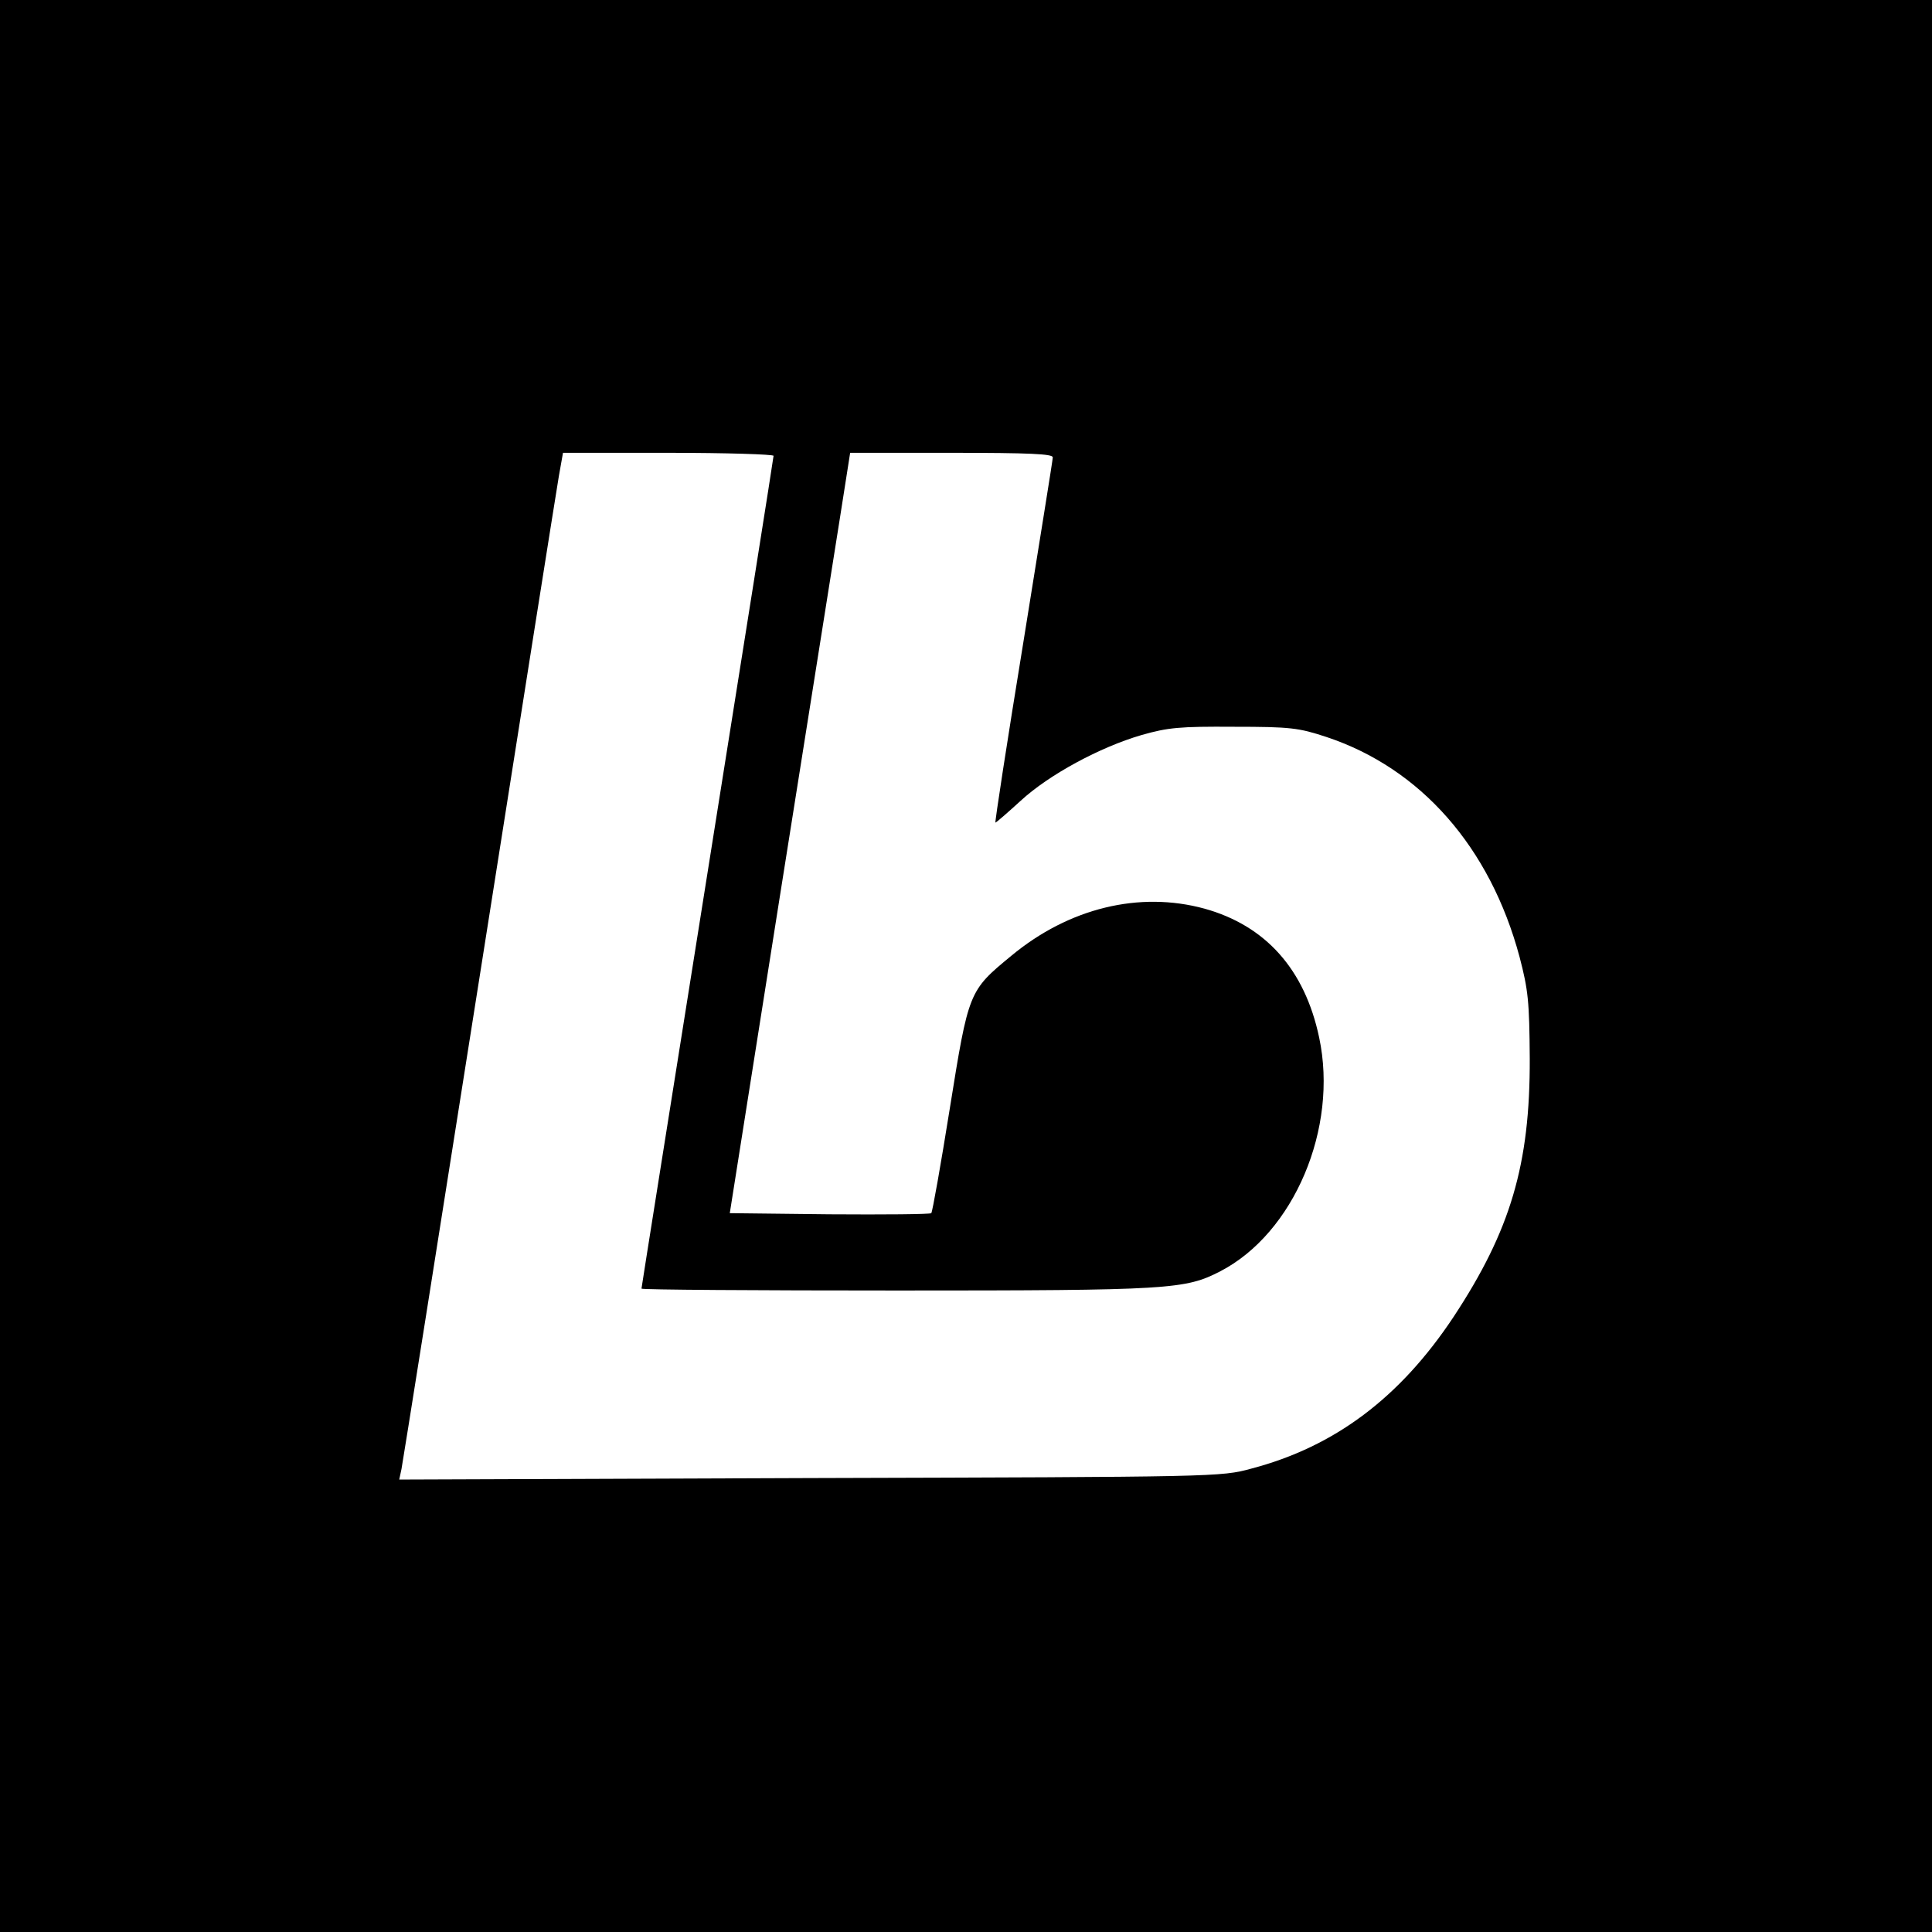
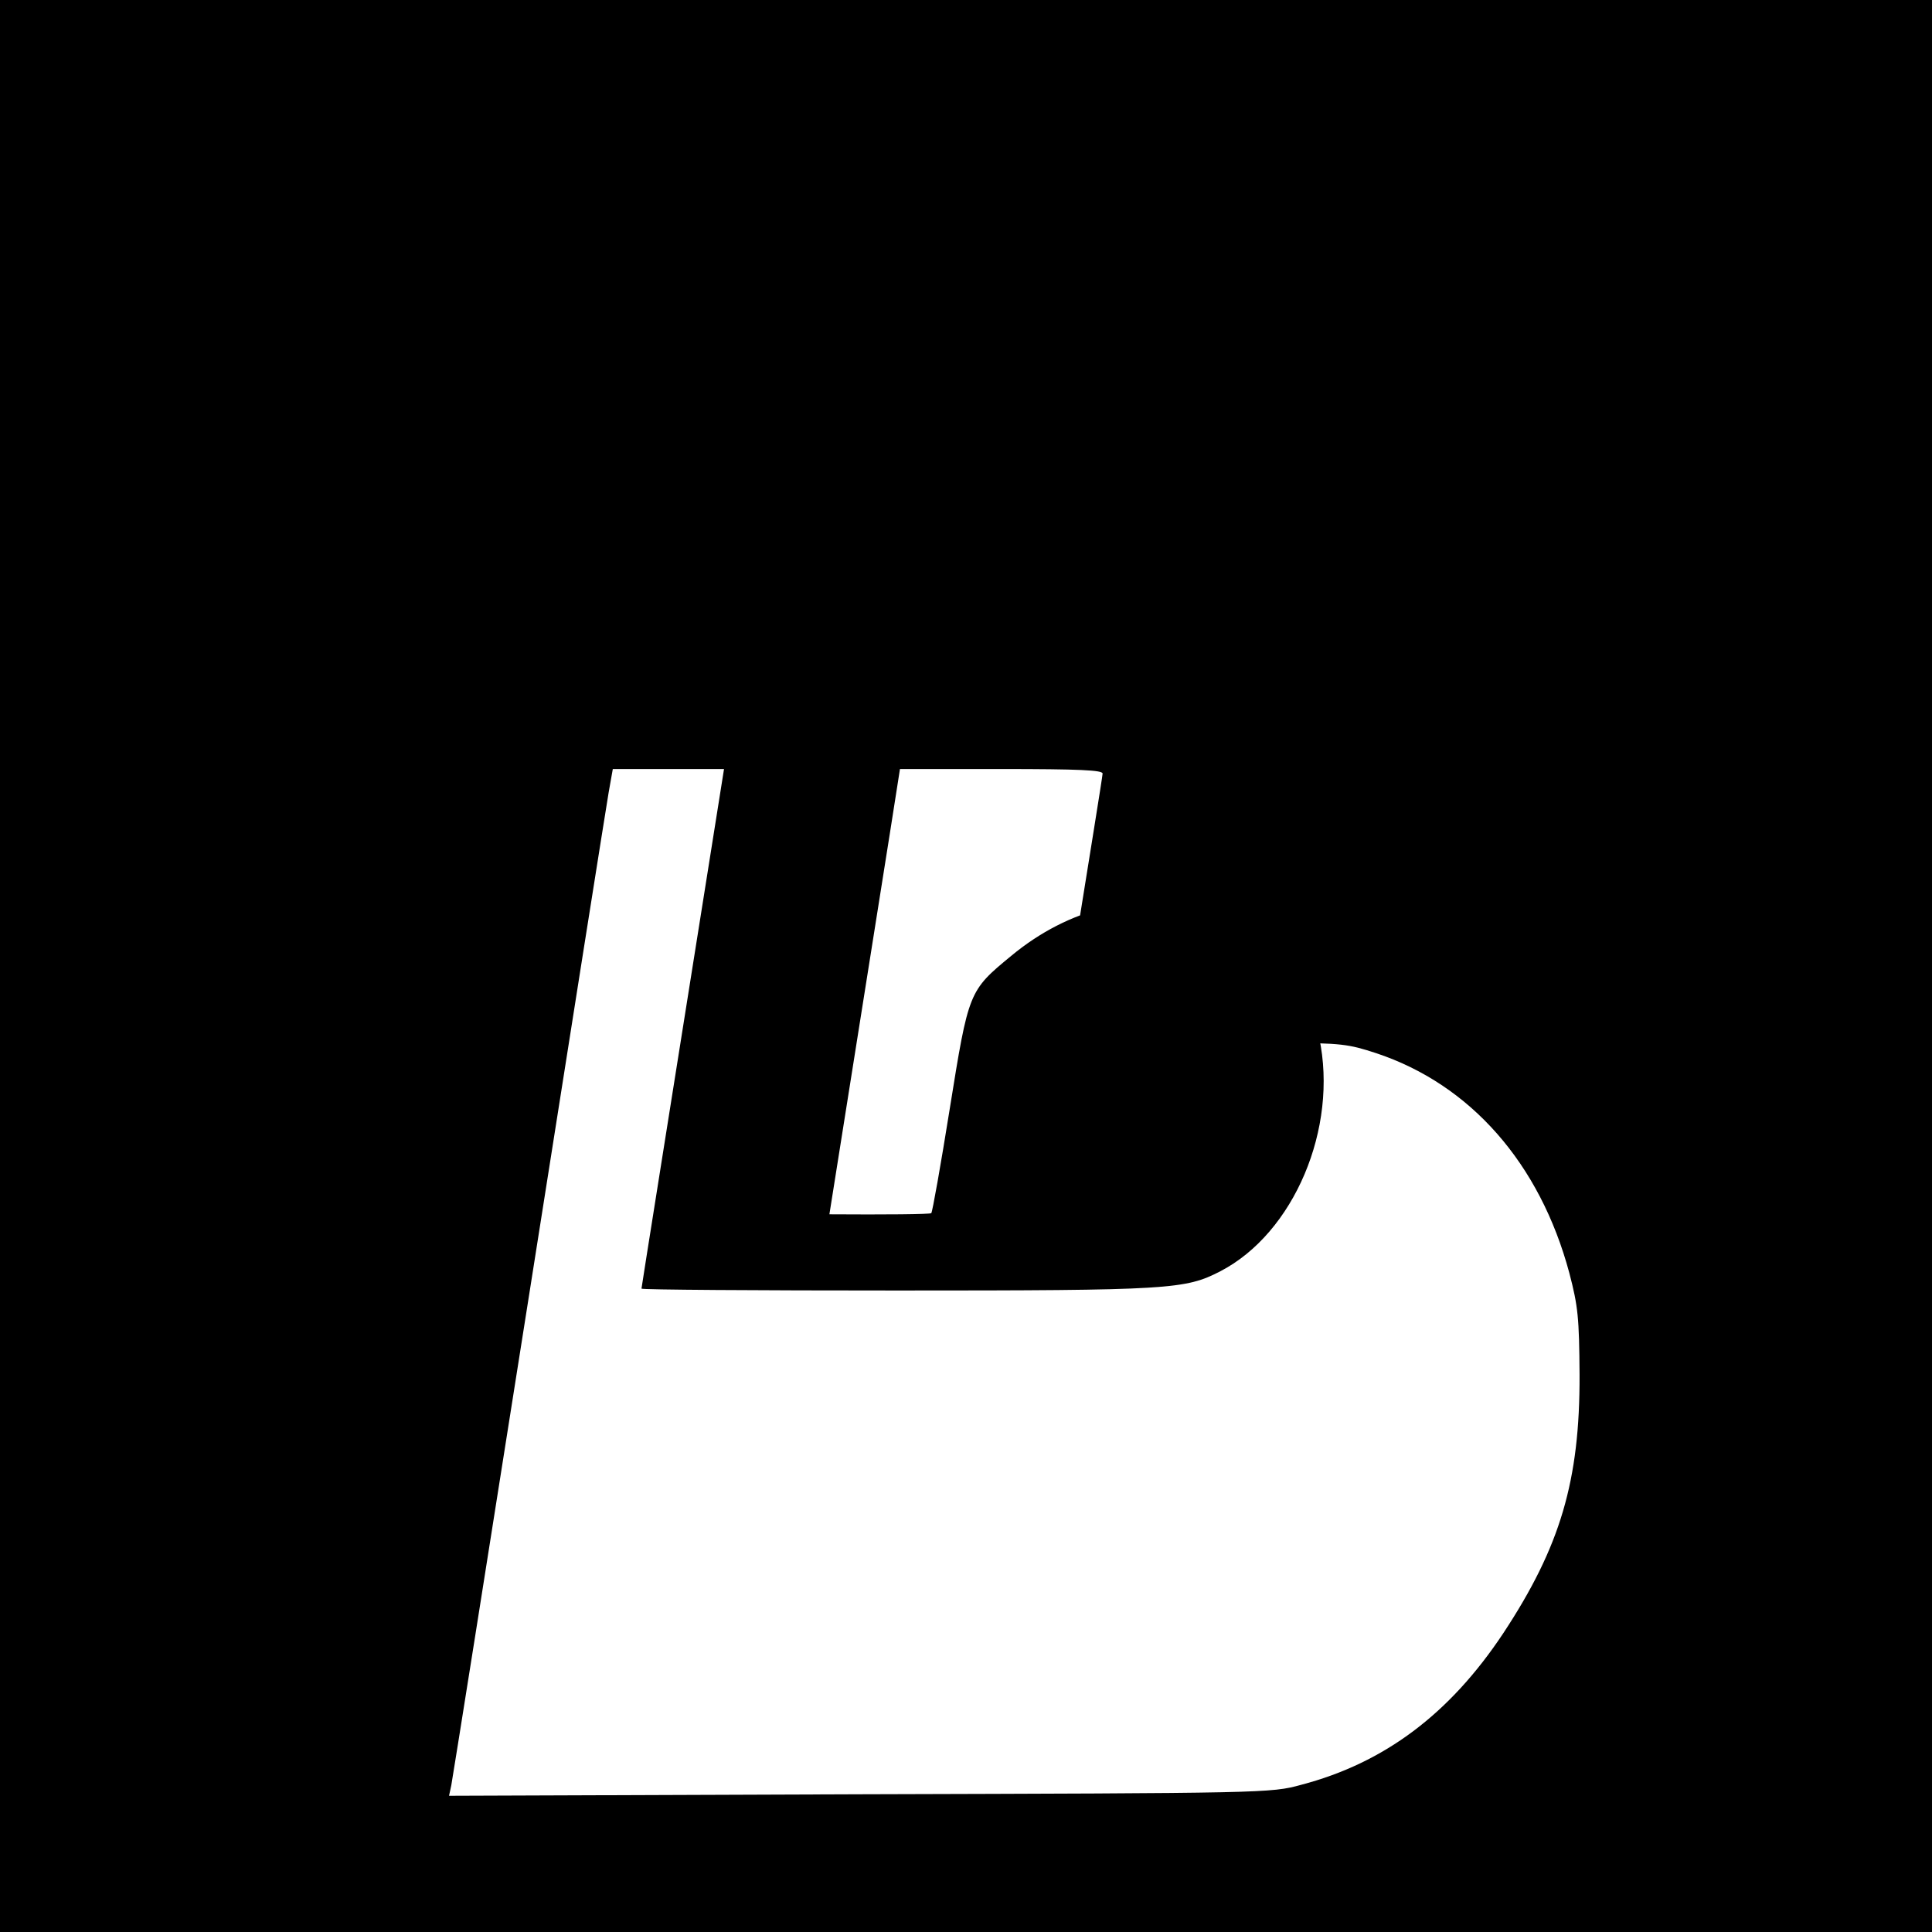
<svg xmlns="http://www.w3.org/2000/svg" version="1.0" width="512pt" height="512pt" viewBox="0 0 512 512" preserveAspectRatio="xMidYMid meet">
  <g transform="translate(0,512) scale(0.1,-0.1)" fill="#000000" stroke="none">
-     <path d="M0 2560 l0 -2560 2560 0 2560 0 0 2560 0 2560 -2560 0 -2560 0 0 -2560z m2050 1352 c0 -5 -79 -502 -175 -1105 -96 -604 -175 -1099 -175 -1102 0 -3 305 -5 678 -5 724 0 763 3 856 51 195 101 313 379 262 619 -38 181 -142 297 -304 342 -172 47 -359 2 -512 -125 -113 -93 -113 -94 -163 -405 -24 -150 -46 -274 -49 -277 -3 -3 -124 -4 -270 -3 l-264 3 132 835 c73 459 145 913 160 1008 l27 172 268 0 c209 0 269 -3 269 -12 0 -7 -36 -228 -78 -490 -43 -263 -76 -478 -74 -478 2 0 32 26 67 58 75 69 210 142 320 174 70 20 101 23 245 22 151 0 172 -3 245 -27 250 -83 434 -292 512 -583 23 -88 26 -118 27 -269 1 -281 -51 -456 -202 -685 -142 -214 -315 -344 -536 -402 -80 -22 -93 -22 -1169 -25 l-1089 -4 6 28 c3 15 96 600 206 1298 110 699 205 1298 211 1333 l11 62 279 0 c153 0 279 -4 279 -8z" />
+     <path d="M0 2560 l0 -2560 2560 0 2560 0 0 2560 0 2560 -2560 0 -2560 0 0 -2560z m2050 1352 c0 -5 -79 -502 -175 -1105 -96 -604 -175 -1099 -175 -1102 0 -3 305 -5 678 -5 724 0 763 3 856 51 195 101 313 379 262 619 -38 181 -142 297 -304 342 -172 47 -359 2 -512 -125 -113 -93 -113 -94 -163 -405 -24 -150 -46 -274 -49 -277 -3 -3 -124 -4 -270 -3 c73 459 145 913 160 1008 l27 172 268 0 c209 0 269 -3 269 -12 0 -7 -36 -228 -78 -490 -43 -263 -76 -478 -74 -478 2 0 32 26 67 58 75 69 210 142 320 174 70 20 101 23 245 22 151 0 172 -3 245 -27 250 -83 434 -292 512 -583 23 -88 26 -118 27 -269 1 -281 -51 -456 -202 -685 -142 -214 -315 -344 -536 -402 -80 -22 -93 -22 -1169 -25 l-1089 -4 6 28 c3 15 96 600 206 1298 110 699 205 1298 211 1333 l11 62 279 0 c153 0 279 -4 279 -8z" />
  </g>
</svg>